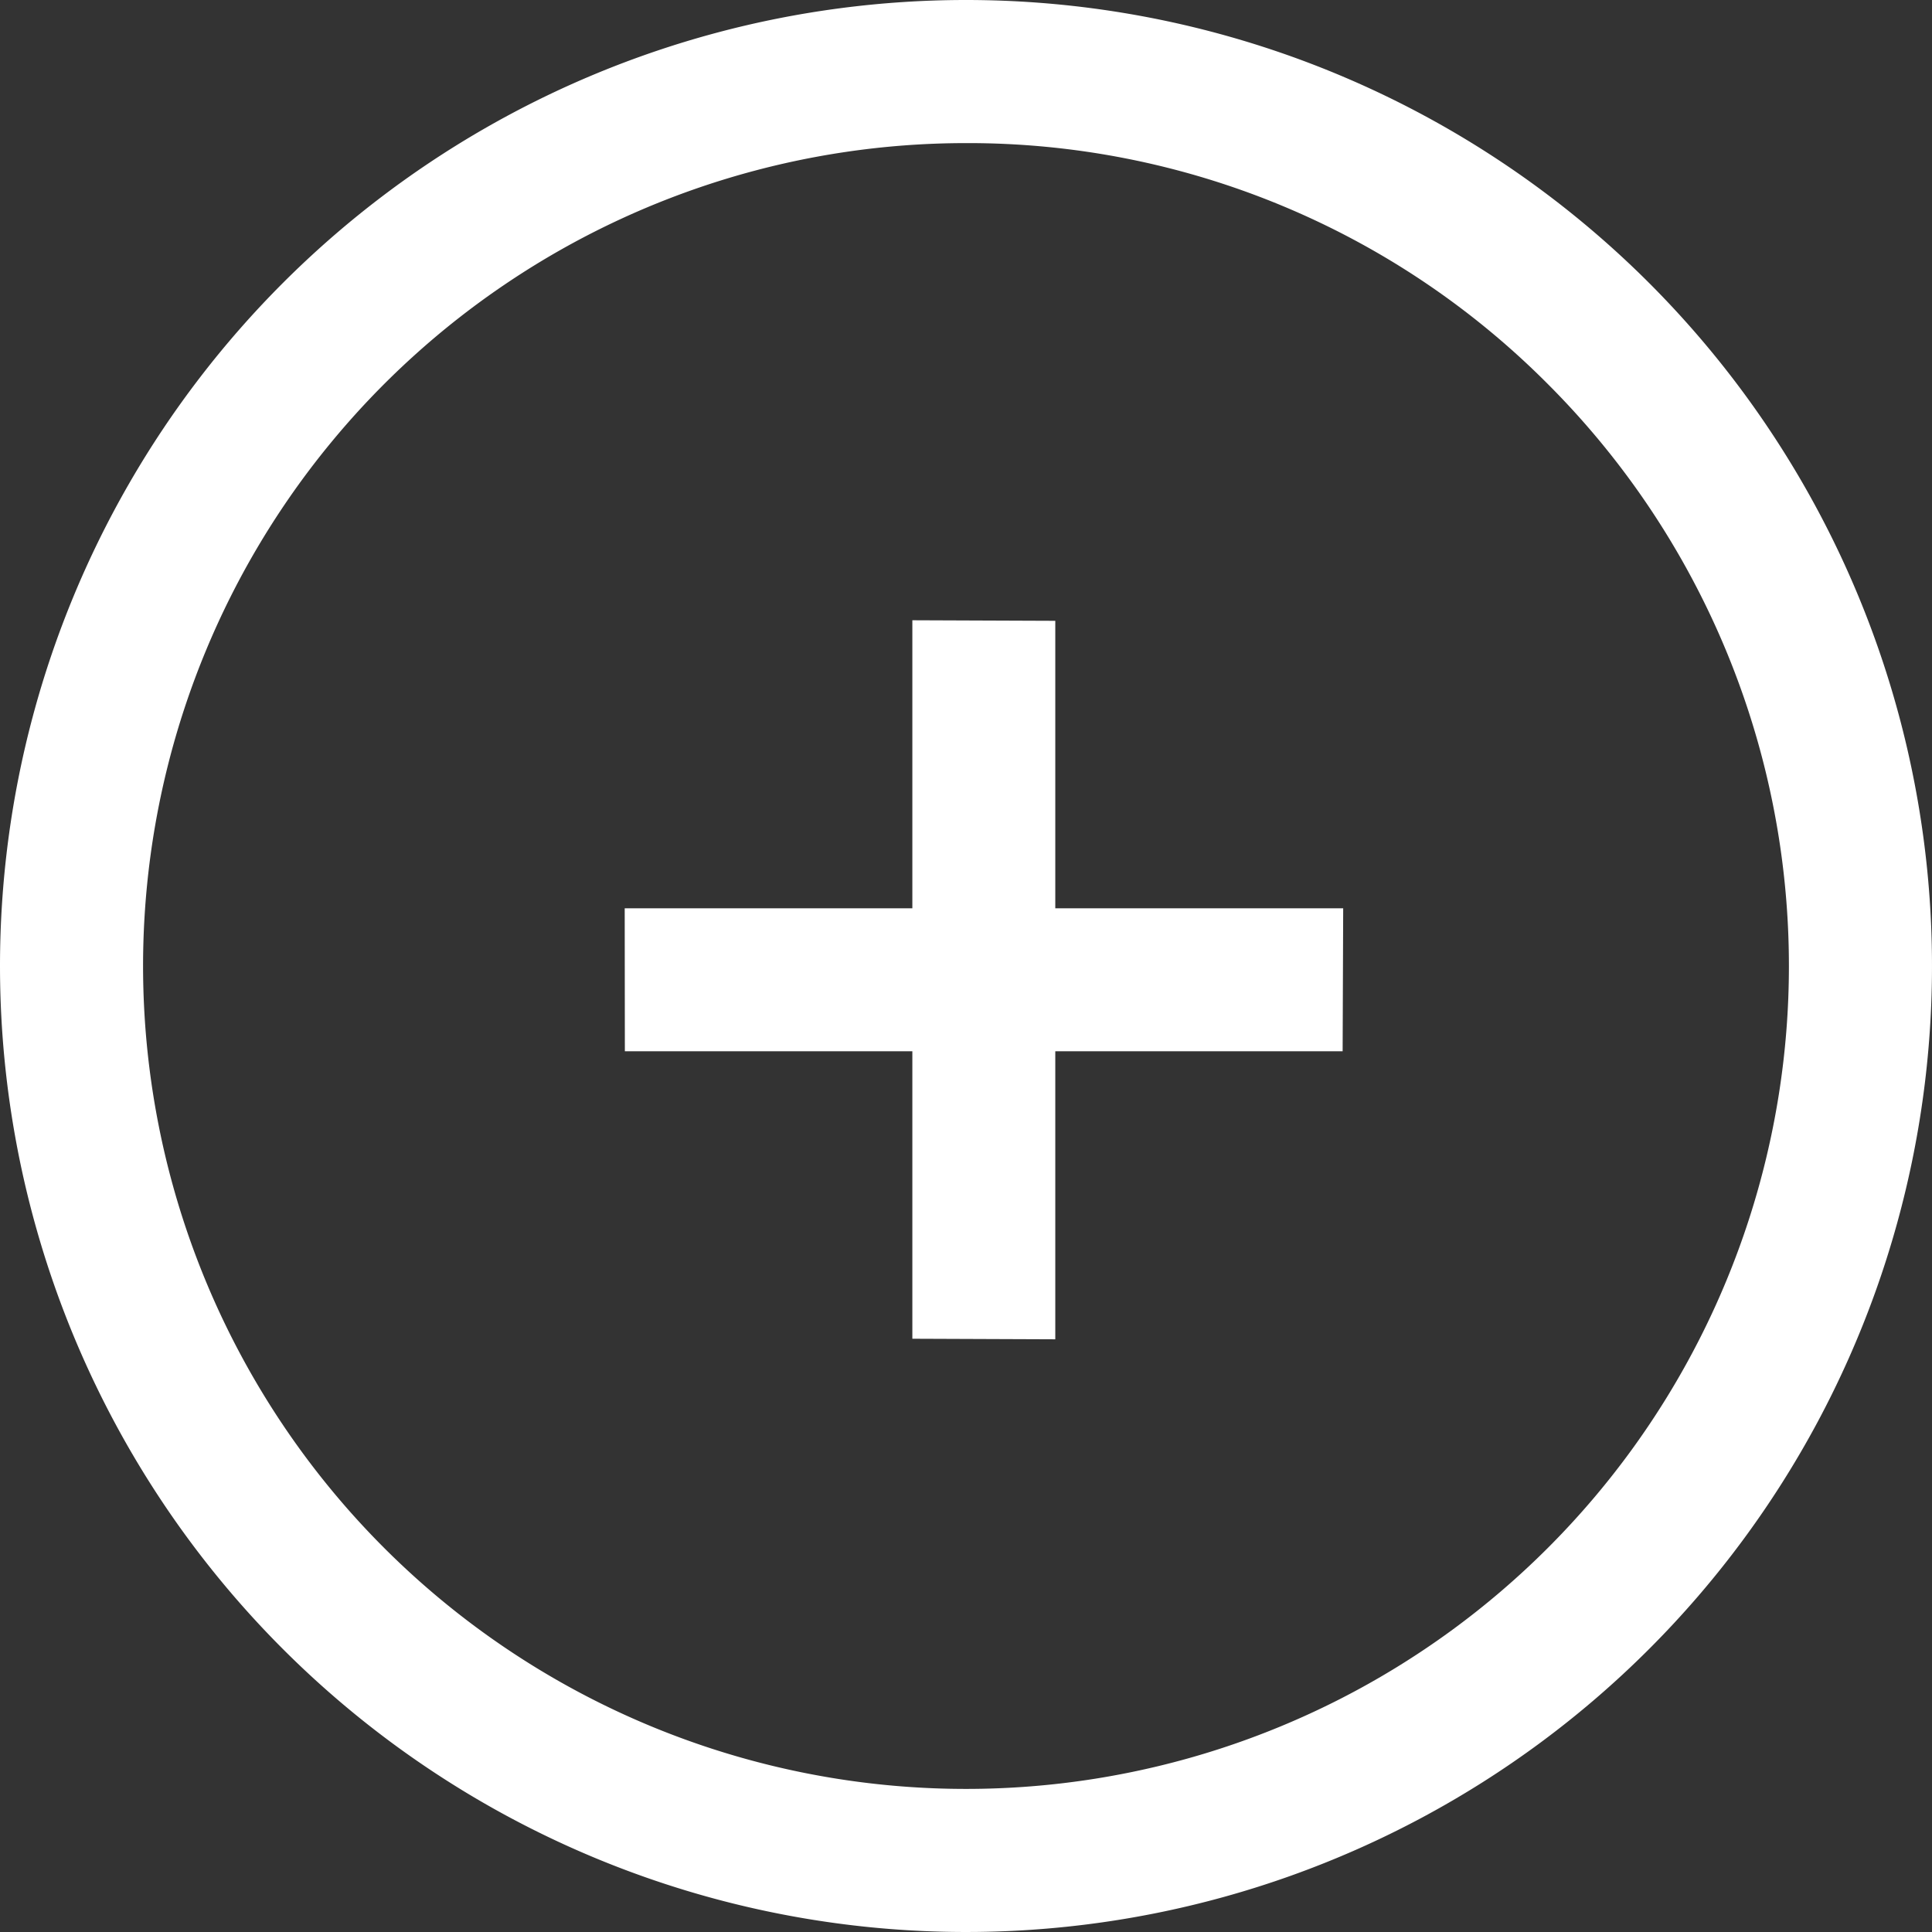
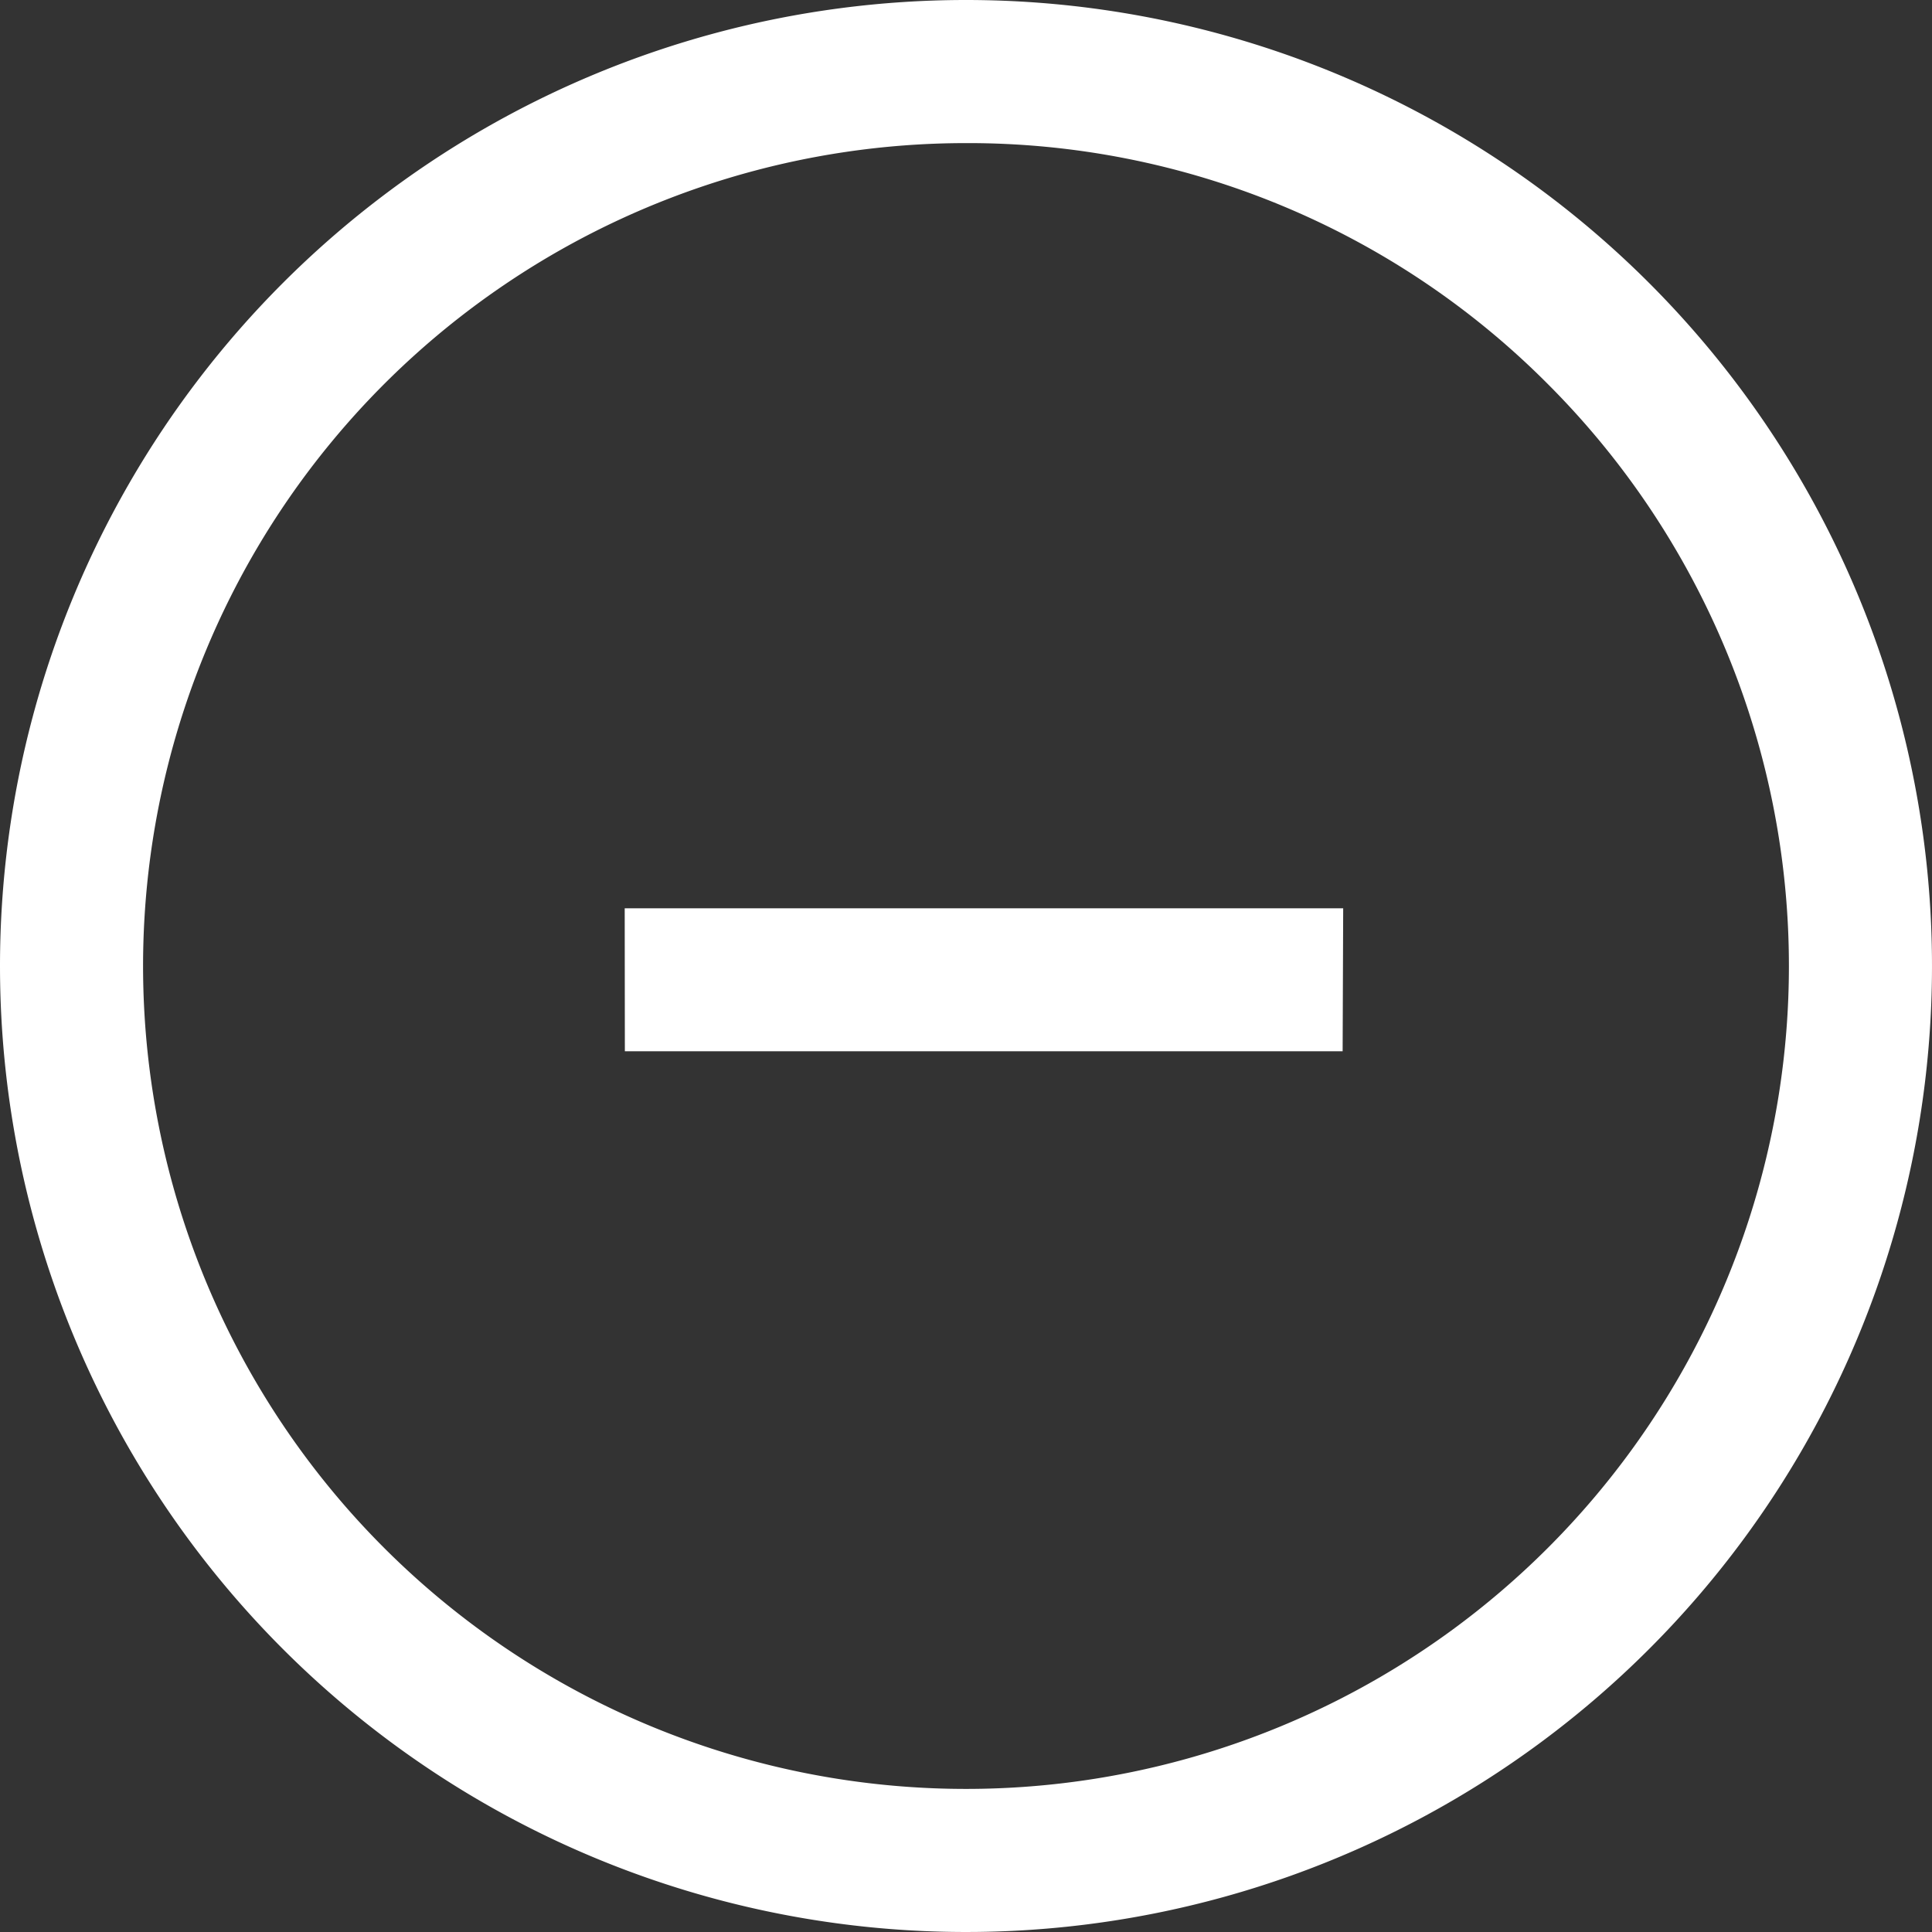
<svg xmlns="http://www.w3.org/2000/svg" width="27" height="27" viewBox="0 0 27 27">
  <rect x="0" y="0" width="27" height="27" fill="#333333" stroke="none" />
  <g id="btn_open" transform="translate(-132 -289)">
    <g id="グループ_2705" data-name="グループ 2705" transform="translate(145.748 297.676) rotate(45)">
      <g id="グループ_2390" data-name="グループ 2390" transform="translate(0 0)">
        <g id="グループ_2389" data-name="グループ 2389" transform="translate(0)">
          <path id="線_31" data-name="線 31" d="M.707,7.8-.707,6.389l7.1-7.1L7.8.707Z" fill="#fff" />
        </g>
      </g>
      <g id="グループ_2543" data-name="グループ 2543" transform="translate(0 0)">
        <g id="グループ_2389-2" data-name="グループ 2389">
-           <path id="線_31-2" data-name="線 31" d="M6.389,7.8l-7.1-7.1L.707-.707l7.1,7.1Z" fill="#fff" />
-         </g>
+           </g>
      </g>
    </g>
    <path id="楕円形_357" data-name="楕円形 357" d="M13.5,2A11.5,11.5,0,0,0,5.368,21.632,11.5,11.5,0,0,0,21.632,5.368,11.425,11.425,0,0,0,13.5,2m0-2A13.5,13.5,0,1,1,0,13.5,13.5,13.5,0,0,1,13.5,0Z" transform="translate(132 289)" fill="#fff" />
  </g>
</svg>